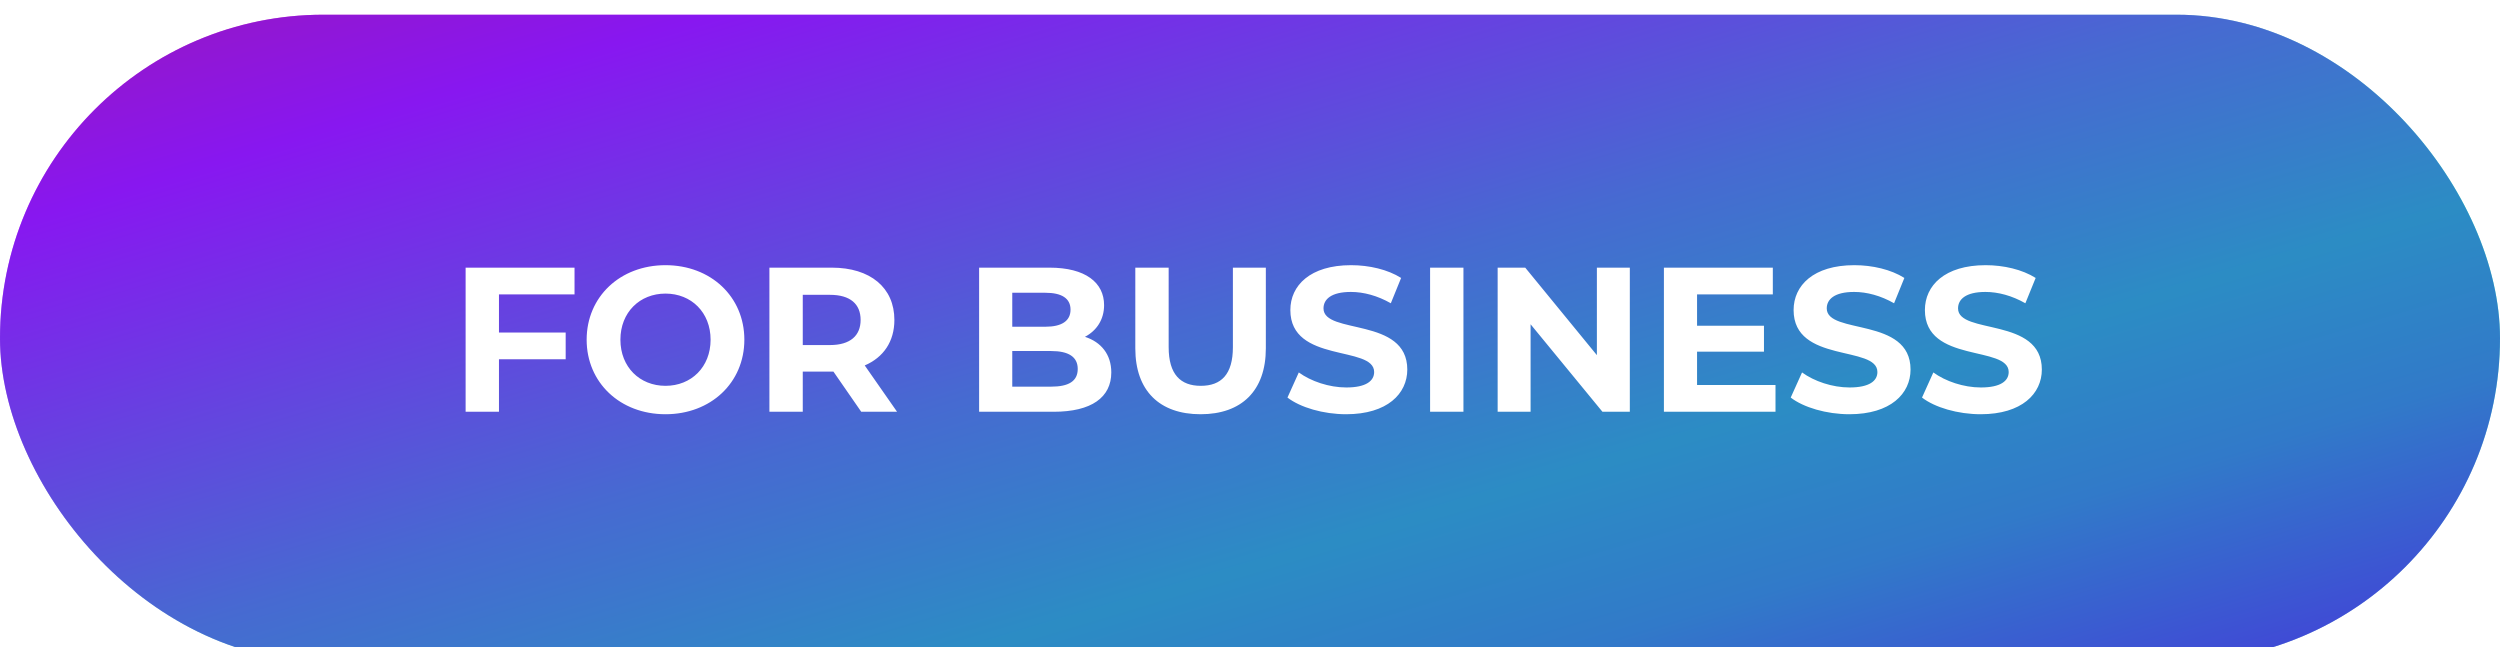
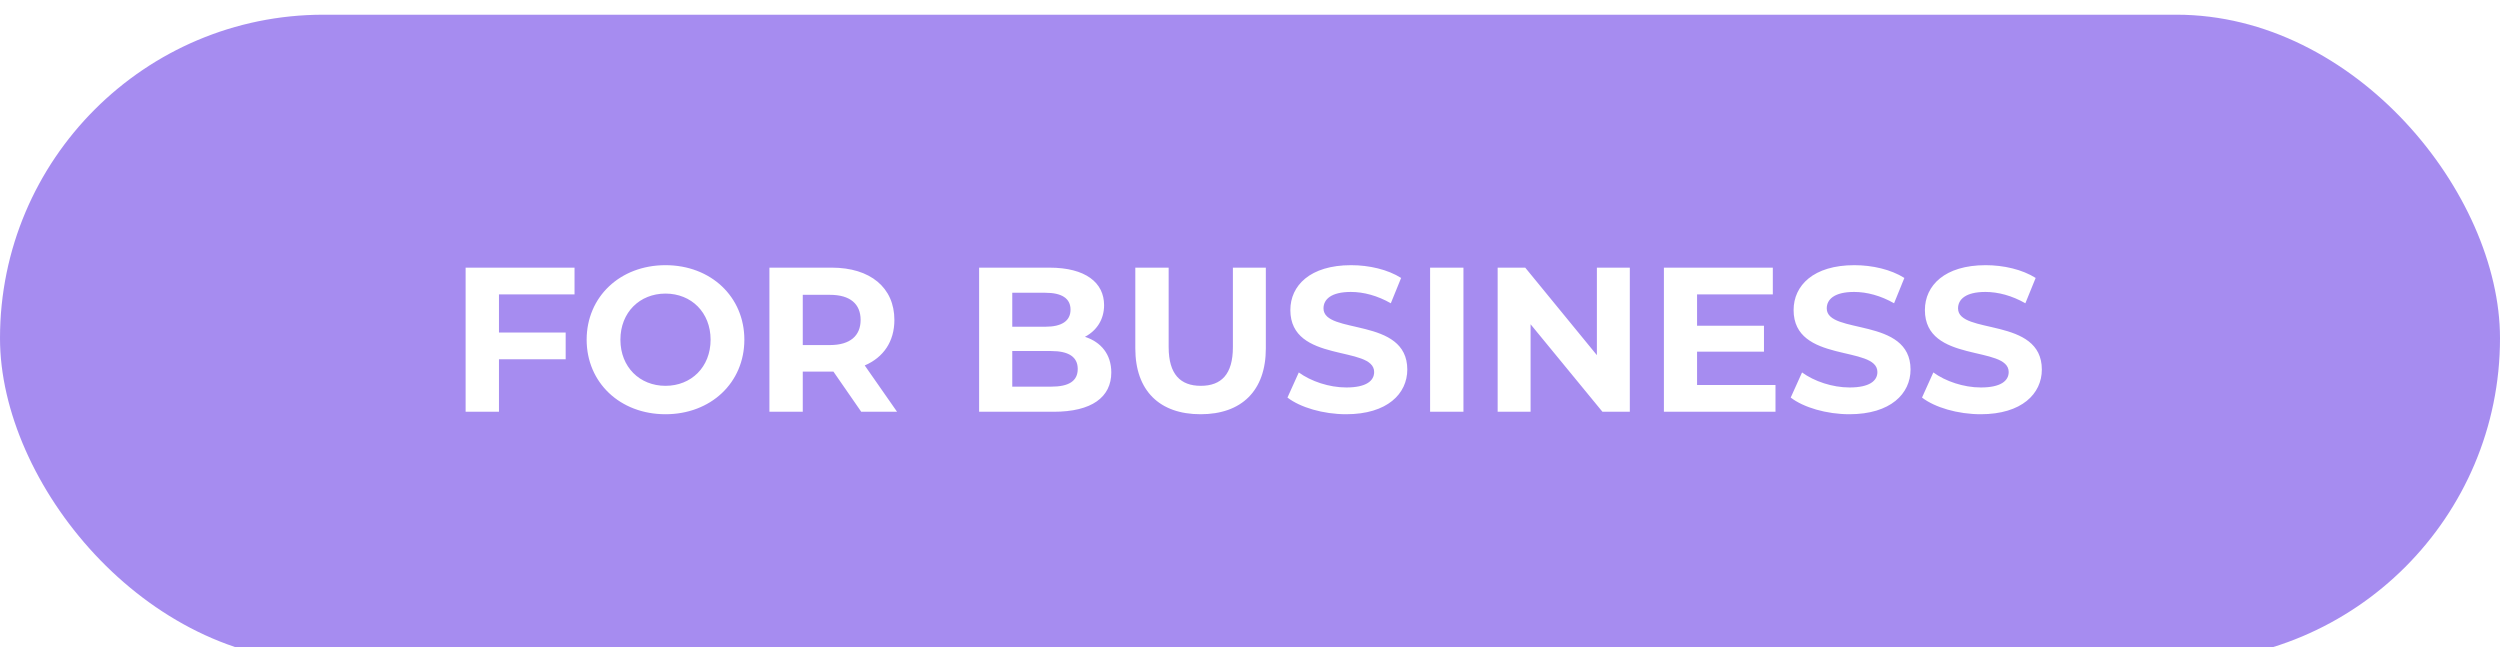
<svg xmlns="http://www.w3.org/2000/svg" width="170" height="44" viewBox="0 0 170 44" fill="none">
  <g filter="url(#filter0_i_504_51)">
-     <rect width="170" height="44" rx="22" fill="url(#paint0_linear_504_51)" />
    <rect width="170" height="44" rx="22" fill="#4F1BE3" fill-opacity="0.5" />
-     <path d="M39.068 19.02H33.93V21.61H38.466V23.43H33.93V27H31.662V17.2H39.068V19.02ZM45.254 27.168C42.16 27.168 39.892 25.012 39.892 22.1C39.892 19.188 42.16 17.032 45.254 17.032C48.334 17.032 50.616 19.174 50.616 22.1C50.616 25.026 48.334 27.168 45.254 27.168ZM45.254 25.236C47.004 25.236 48.32 23.962 48.32 22.1C48.32 20.238 47.004 18.964 45.254 18.964C43.504 18.964 42.188 20.238 42.188 22.1C42.188 23.962 43.504 25.236 45.254 25.236ZM61 27H58.564L56.674 24.27H56.562H54.588V27H52.32V17.2H56.562C59.18 17.2 60.818 18.558 60.818 20.756C60.818 22.226 60.076 23.304 58.802 23.85L61 27ZM58.522 20.756C58.522 19.678 57.822 19.048 56.436 19.048H54.588V22.464H56.436C57.822 22.464 58.522 21.82 58.522 20.756ZM73.776 21.904C74.868 22.254 75.568 23.094 75.568 24.326C75.568 26.02 74.224 27 71.648 27H66.58V17.2H71.368C73.818 17.2 75.078 18.222 75.078 19.748C75.078 20.728 74.574 21.484 73.776 21.904ZM71.088 18.908H68.834V21.218H71.088C72.194 21.218 72.796 20.826 72.796 20.056C72.796 19.286 72.194 18.908 71.088 18.908ZM71.48 25.292C72.656 25.292 73.286 24.928 73.286 24.088C73.286 23.262 72.656 22.87 71.48 22.87H68.834V25.292H71.48ZM81.639 27.168C78.853 27.168 77.201 25.572 77.201 22.688V17.2H79.469V22.604C79.469 24.466 80.281 25.236 81.653 25.236C83.039 25.236 83.837 24.466 83.837 22.604V17.2H86.077V22.688C86.077 25.572 84.425 27.168 81.639 27.168ZM91.538 27.168C89.984 27.168 88.416 26.706 87.548 26.034L88.318 24.326C89.144 24.928 90.376 25.348 91.552 25.348C92.896 25.348 93.442 24.9 93.442 24.298C93.442 22.464 87.744 23.724 87.744 20.084C87.744 18.418 89.088 17.032 91.874 17.032C93.106 17.032 94.366 17.326 95.276 17.9L94.576 19.622C93.666 19.104 92.728 18.852 91.86 18.852C90.516 18.852 89.998 19.356 89.998 19.972C89.998 21.778 95.696 20.532 95.696 24.13C95.696 25.768 94.338 27.168 91.538 27.168ZM97.246 27V17.2H99.514V27H97.246ZM108.588 17.2H110.828V27H108.966L104.08 21.05V27H101.84V17.2H103.716L108.588 23.15V17.2ZM115.4 25.18H120.734V27H113.146V17.2H120.552V19.02H115.4V21.148H119.95V22.912H115.4V25.18ZM125.759 27.168C124.205 27.168 122.637 26.706 121.769 26.034L122.539 24.326C123.365 24.928 124.597 25.348 125.773 25.348C127.117 25.348 127.663 24.9 127.663 24.298C127.663 22.464 121.965 23.724 121.965 20.084C121.965 18.418 123.309 17.032 126.095 17.032C127.327 17.032 128.587 17.326 129.497 17.9L128.797 19.622C127.887 19.104 126.949 18.852 126.081 18.852C124.737 18.852 124.219 19.356 124.219 19.972C124.219 21.778 129.917 20.532 129.917 24.13C129.917 25.768 128.559 27.168 125.759 27.168ZM134.687 27.168C133.133 27.168 131.565 26.706 130.697 26.034L131.467 24.326C132.293 24.928 133.525 25.348 134.701 25.348C136.045 25.348 136.591 24.9 136.591 24.298C136.591 22.464 130.893 23.724 130.893 20.084C130.893 18.418 132.237 17.032 135.023 17.032C136.255 17.032 137.515 17.326 138.425 17.9L137.725 19.622C136.815 19.104 135.877 18.852 135.009 18.852C133.665 18.852 133.147 19.356 133.147 19.972C133.147 21.778 138.845 20.532 138.845 24.13C138.845 25.768 137.487 27.168 134.687 27.168Z" fill="white" />
+     <path d="M39.068 19.02H33.93V21.61H38.466V23.43H33.93V27H31.662V17.2H39.068V19.02ZM45.254 27.168C42.16 27.168 39.892 25.012 39.892 22.1C39.892 19.188 42.16 17.032 45.254 17.032C48.334 17.032 50.616 19.174 50.616 22.1C50.616 25.026 48.334 27.168 45.254 27.168ZM45.254 25.236C47.004 25.236 48.32 23.962 48.32 22.1C48.32 20.238 47.004 18.964 45.254 18.964C43.504 18.964 42.188 20.238 42.188 22.1C42.188 23.962 43.504 25.236 45.254 25.236ZM61 27H58.564L56.674 24.27H56.562H54.588V27H52.32V17.2H56.562C59.18 17.2 60.818 18.558 60.818 20.756C60.818 22.226 60.076 23.304 58.802 23.85L61 27ZM58.522 20.756C58.522 19.678 57.822 19.048 56.436 19.048H54.588V22.464H56.436C57.822 22.464 58.522 21.82 58.522 20.756ZM73.776 21.904C74.868 22.254 75.568 23.094 75.568 24.326C75.568 26.02 74.224 27 71.648 27H66.58V17.2H71.368C73.818 17.2 75.078 18.222 75.078 19.748C75.078 20.728 74.574 21.484 73.776 21.904ZM71.088 18.908H68.834V21.218H71.088C72.194 21.218 72.796 20.826 72.796 20.056C72.796 19.286 72.194 18.908 71.088 18.908ZM71.48 25.292C72.656 25.292 73.286 24.928 73.286 24.088C73.286 23.262 72.656 22.87 71.48 22.87H68.834V25.292H71.48ZM81.639 27.168C78.853 27.168 77.201 25.572 77.201 22.688V17.2H79.469V22.604C79.469 24.466 80.281 25.236 81.653 25.236C83.039 25.236 83.837 24.466 83.837 22.604V17.2H86.077V22.688C86.077 25.572 84.425 27.168 81.639 27.168ZM91.538 27.168C89.984 27.168 88.416 26.706 87.548 26.034L88.318 24.326C89.144 24.928 90.376 25.348 91.552 25.348C92.896 25.348 93.442 24.9 93.442 24.298C93.442 22.464 87.744 23.724 87.744 20.084C87.744 18.418 89.088 17.032 91.874 17.032C93.106 17.032 94.366 17.326 95.276 17.9L94.576 19.622C93.666 19.104 92.728 18.852 91.86 18.852C90.516 18.852 89.998 19.356 89.998 19.972C89.998 21.778 95.696 20.532 95.696 24.13C95.696 25.768 94.338 27.168 91.538 27.168ZM97.246 27V17.2H99.514V27H97.246ZM108.588 17.2H110.828V27H108.966L104.08 21.05V27H101.84V17.2H103.716L108.588 23.15V17.2M115.4 25.18H120.734V27H113.146V17.2H120.552V19.02H115.4V21.148H119.95V22.912H115.4V25.18ZM125.759 27.168C124.205 27.168 122.637 26.706 121.769 26.034L122.539 24.326C123.365 24.928 124.597 25.348 125.773 25.348C127.117 25.348 127.663 24.9 127.663 24.298C127.663 22.464 121.965 23.724 121.965 20.084C121.965 18.418 123.309 17.032 126.095 17.032C127.327 17.032 128.587 17.326 129.497 17.9L128.797 19.622C127.887 19.104 126.949 18.852 126.081 18.852C124.737 18.852 124.219 19.356 124.219 19.972C124.219 21.778 129.917 20.532 129.917 24.13C129.917 25.768 128.559 27.168 125.759 27.168ZM134.687 27.168C133.133 27.168 131.565 26.706 130.697 26.034L131.467 24.326C132.293 24.928 133.525 25.348 134.701 25.348C136.045 25.348 136.591 24.9 136.591 24.298C136.591 22.464 130.893 23.724 130.893 20.084C130.893 18.418 132.237 17.032 135.023 17.032C136.255 17.032 137.515 17.326 138.425 17.9L137.725 19.622C136.815 19.104 135.877 18.852 135.009 18.852C133.665 18.852 133.147 19.356 133.147 19.972C133.147 21.778 138.845 20.532 138.845 24.13C138.845 25.768 137.487 27.168 134.687 27.168Z" fill="white" />
  </g>
  <defs>
    <filter id="filter0_i_504_51" x="0" y="0" width="170" height="45" filterUnits="userSpaceOnUse" color-interpolation-filters="sRGB">
      <feFlood flood-opacity="0" result="BackgroundImageFix" />
      <feBlend mode="normal" in="SourceGraphic" in2="BackgroundImageFix" result="shape" />
      <feColorMatrix in="SourceAlpha" type="matrix" values="0 0 0 0 0 0 0 0 0 0 0 0 0 0 0 0 0 0 127 0" result="hardAlpha" />
      <feOffset dy="1" />
      <feGaussianBlur stdDeviation="1.5" />
      <feComposite in2="hardAlpha" operator="arithmetic" k2="-1" k3="1" />
      <feColorMatrix type="matrix" values="0 0 0 0 0 0 0 0 0 0 0 0 0 0 0 0 0 0 0.17 0" />
      <feBlend mode="normal" in2="shape" result="effect1_innerShadow_504_51" />
    </filter>
    <linearGradient id="paint0_linear_504_51" x1="-17.484" y1="-7.685" x2="15.42" y2="102.361" gradientUnits="userSpaceOnUse">
      <stop stop-color="#FF1644" />
      <stop offset="0.229" stop-color="#C215FF" />
      <stop offset="0.486" stop-color="#40BAC1" />
      <stop offset="0.633" stop-color="#0AFFA7" />
      <stop offset="0.735" stop-color="#15DAB0" />
      <stop offset="0.974" stop-color="#4F1BE3" />
    </linearGradient>
  </defs>
</svg>